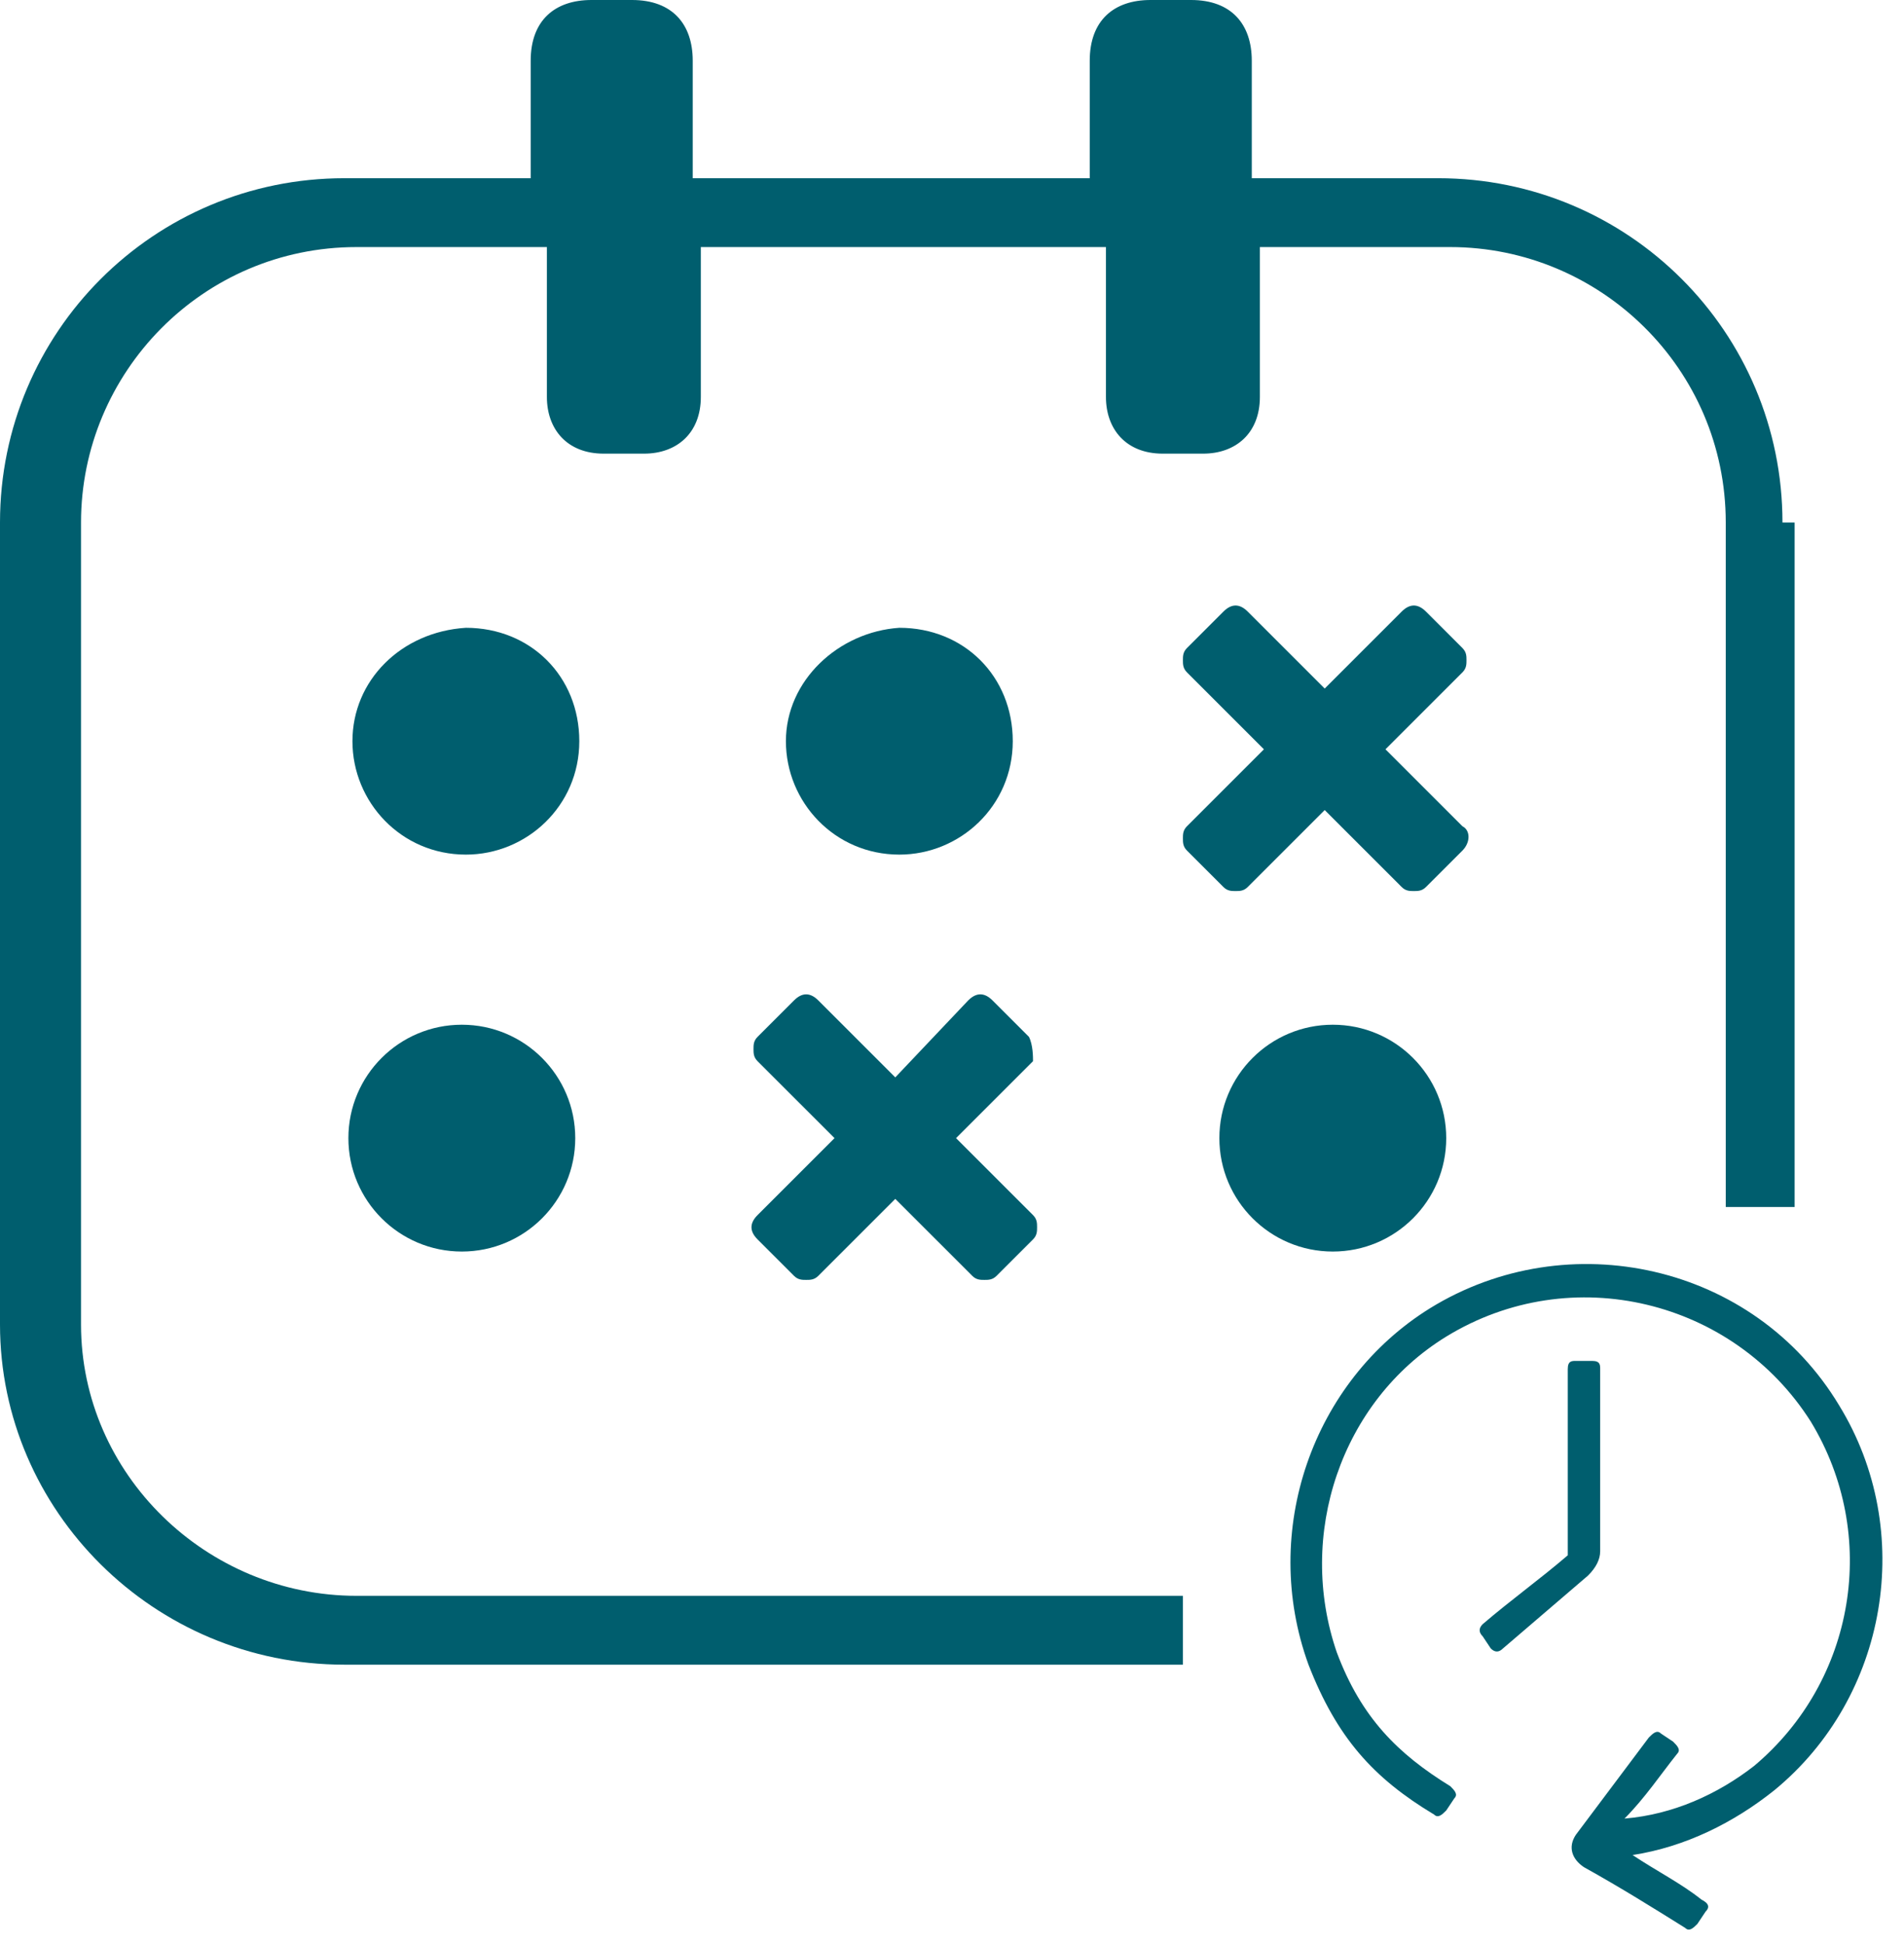
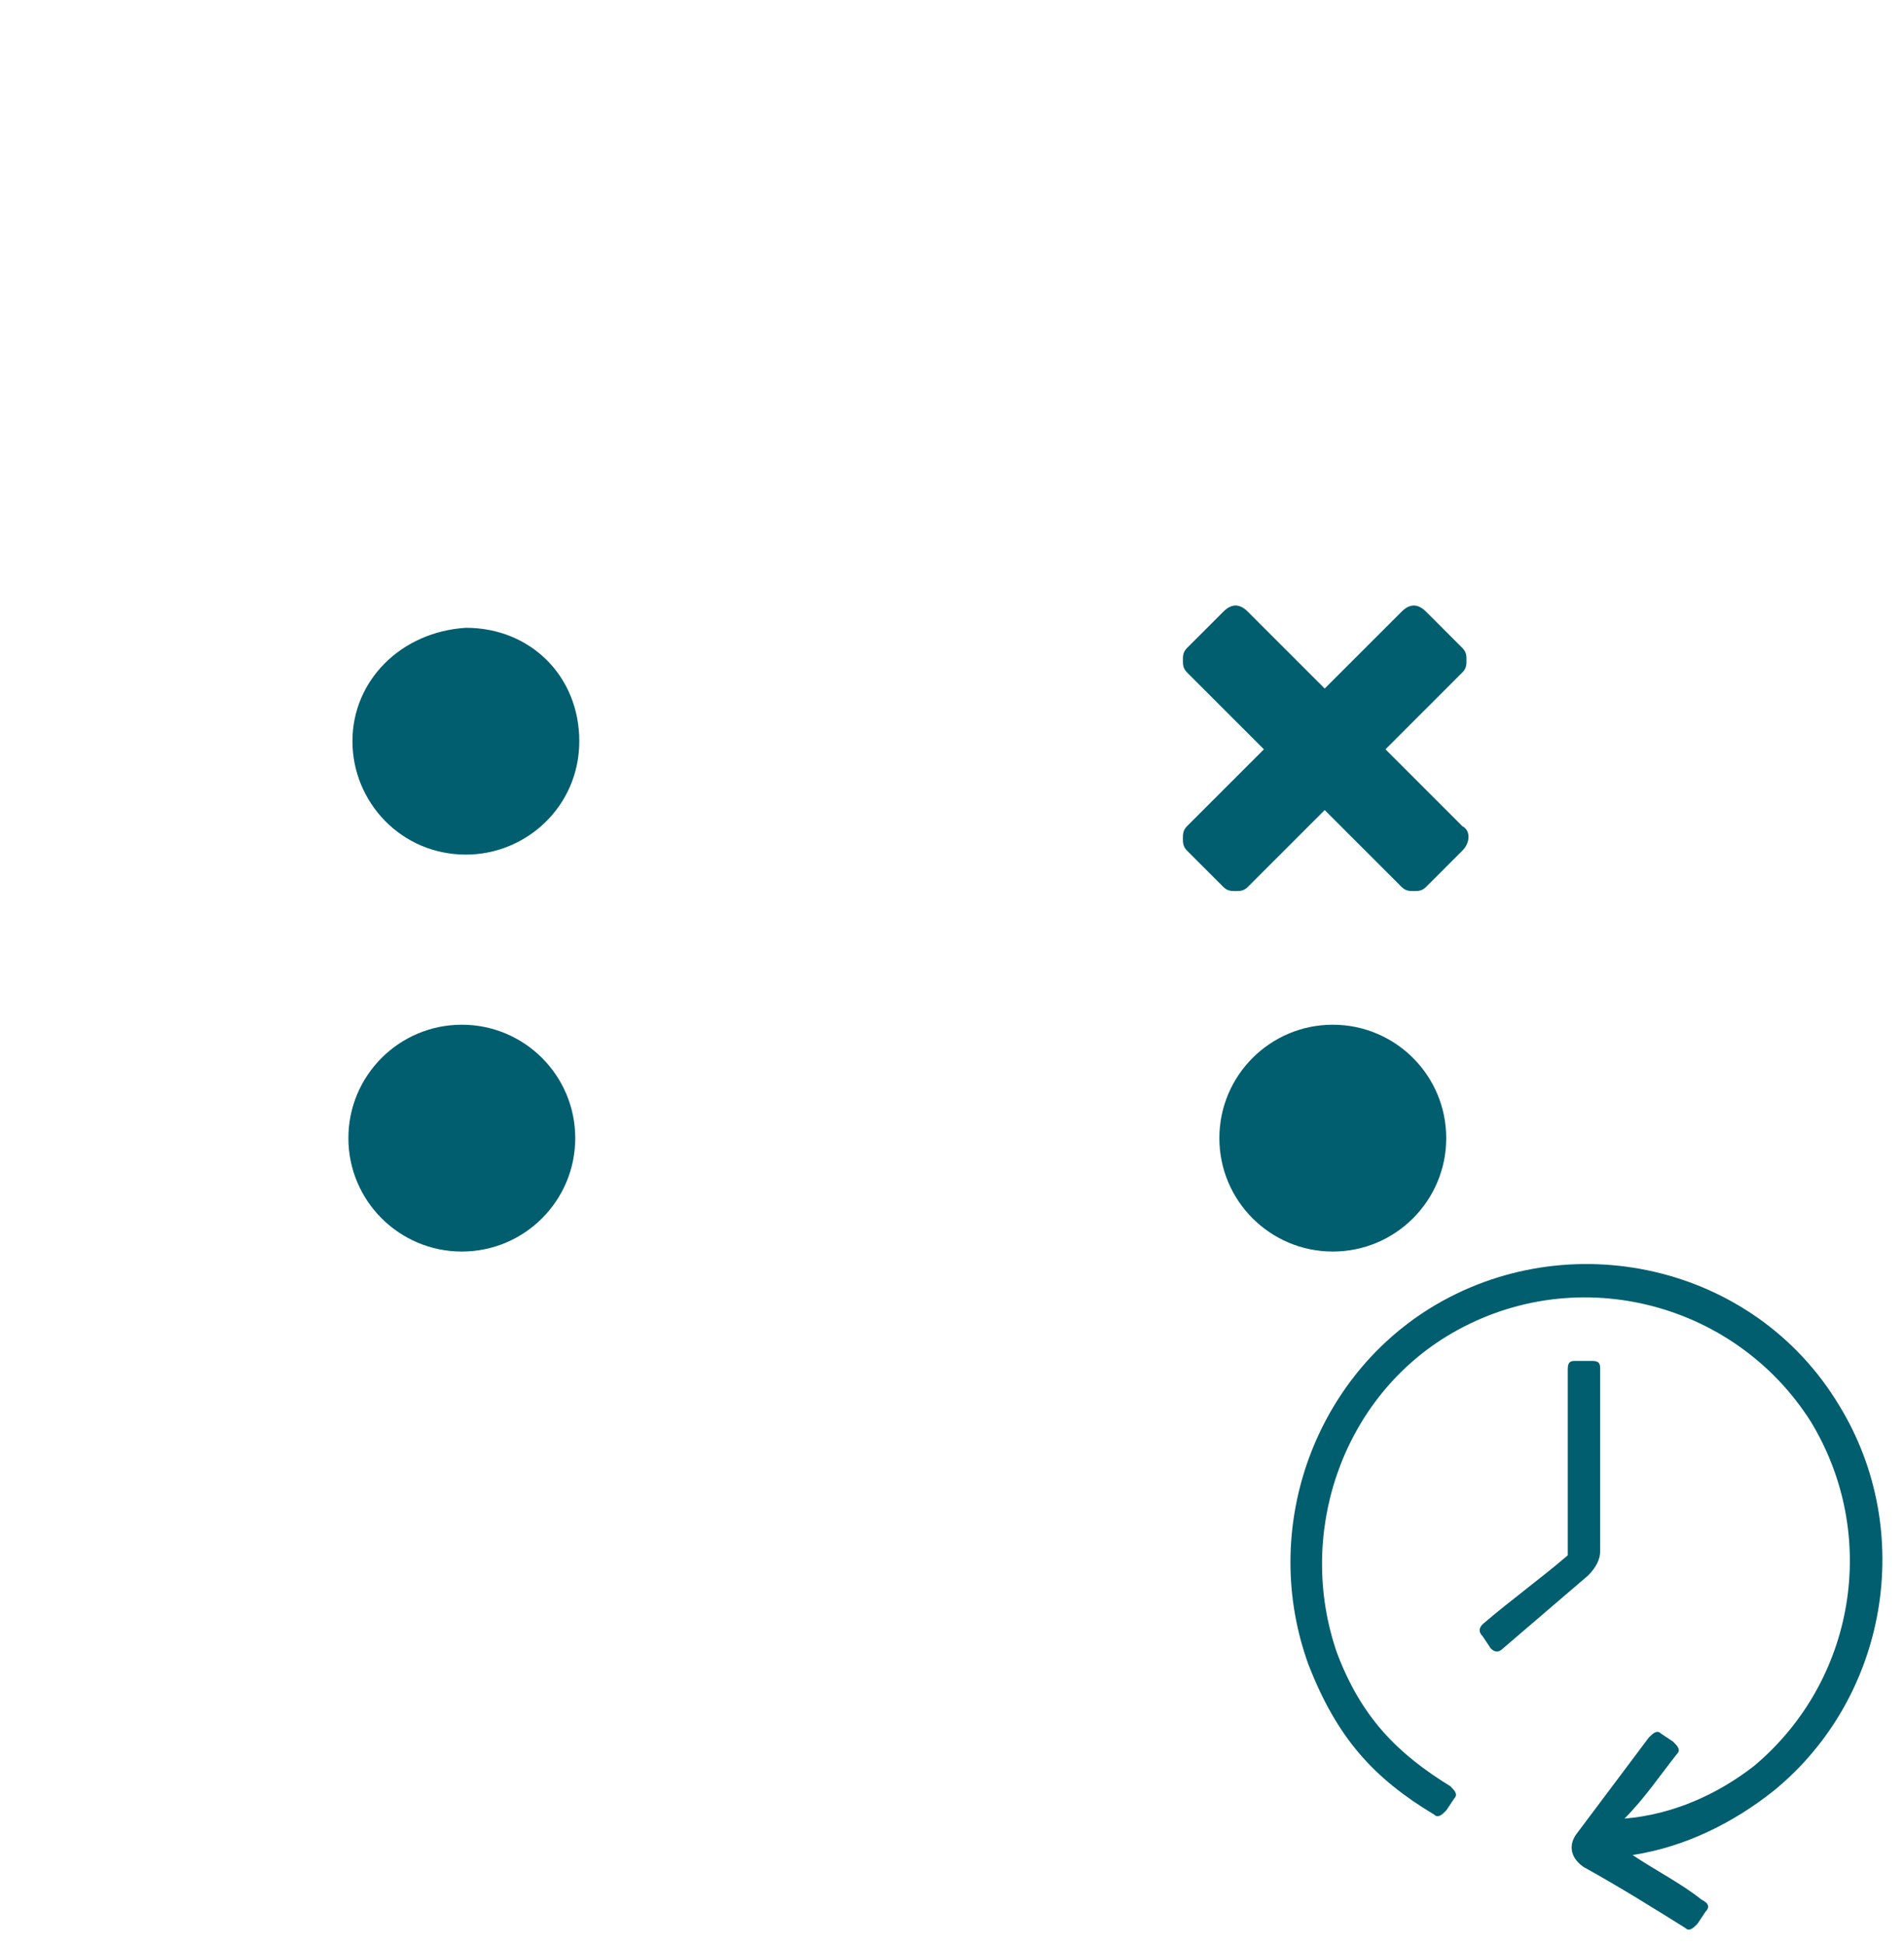
<svg xmlns="http://www.w3.org/2000/svg" width="47px" height="48px" viewBox="0 0 47 48" version="1.1">
  <title>Icon-MyLOCALINA-bessere-Auslastung-01</title>
  <g id="Page-1" stroke="none" stroke-width="1" fill="none" fill-rule="evenodd">
    <g id="Petrol-100-icons" transform="translate(-94, -231)" fill="#005E6E" fill-rule="nonzero">
      <g id="Icon-MyLOCALINA-bessere-Auslastung-01" transform="translate(94, 231)">
        <path d="M8.7,18.3 C8.7,19.8 9.9,21.1 11.5,21.1 C13,21.1 14.3,19.9 14.3,18.3 C14.3,16.7 13.1,15.5 11.5,15.5 C9.9,15.6 8.7,16.8 8.7,18.3 Z" id="Path" />
        <circle id="Oval" cx="11.4" cy="28.1" r="2.8" />
-         <path d="M19.4,18.3 C19.4,19.8 20.6,21.1 22.2,21.1 C23.7,21.1 25,19.9 25,18.3 C25,16.7 23.8,15.5 22.2,15.5 C20.7,15.6 19.4,16.8 19.4,18.3 Z" id="Path" />
-         <path d="M44,12.9 C44,8.2 40.2,4.4 35.5,4.4 L30.9,4.4 L30.9,1.5 C30.9,0.6 30.4,3.55271368e-15 29.4,3.55271368e-15 L28.4,3.55271368e-15 C27.5,3.55271368e-15 26.9,0.5 26.9,1.5 L26.9,4.4 L17.1,4.4 L17.1,1.5 C17.1,0.6 16.6,3.55271368e-15 15.6,3.55271368e-15 L14.6,3.55271368e-15 C13.7,3.55271368e-15 13.1,0.5 13.1,1.5 L13.1,4.4 L8.5,4.4 C3.8,4.4 0,8.2 0,12.9 L0,32.7 C0,37.3 3.8,41.1 8.5,41.1 L29.2,41.1 L29.2,39.4 L8.8,39.4 C5.1,39.4 2,36.4 2,32.7 L2,12.9 C2,9.2 5,6.1 8.8,6.1 L13.5,6.1 L13.5,9.8 C13.5,9.8 13.5,9.8 13.5,9.8 C13.5,10.6 14,11.2 14.9,11.2 L15.9,11.2 C16.7,11.2 17.3,10.7 17.3,9.8 L17.3,6.1 L27.3,6.1 L27.3,9.8 C27.3,9.8 27.3,9.8 27.3,9.8 C27.3,10.6 27.8,11.2 28.7,11.2 L29.7,11.2 C30.5,11.2 31.1,10.7 31.1,9.8 L31.1,6.1 L35.8,6.1 C39.5,6.1 42.6,9.1 42.6,12.9 L42.6,29.8 L44.3,29.8 L44.3,12.9 L44,12.9 Z" id="Path" />
        <circle id="Oval" cx="32.9" cy="28.1" r="2.8" />
        <g id="Group" transform="translate(18.55, 14.95)">
          <path d="M17.55,5.45 L15.65,3.55 L17.55,1.65 C17.65,1.55 17.65,1.45 17.65,1.35 C17.65,1.25 17.65,1.15 17.55,1.05 L16.65,0.15 C16.45,-0.05 16.25,-0.05 16.05,0.15 L14.15,2.05 L12.25,0.15 C12.05,-0.05 11.85,-0.05 11.65,0.15 L10.75,1.05 C10.65,1.15 10.65,1.25 10.65,1.35 C10.65,1.45 10.65,1.55 10.75,1.65 L12.65,3.55 L10.75,5.45 C10.65,5.55 10.65,5.65 10.65,5.75 C10.65,5.85 10.65,5.95 10.75,6.05 L11.65,6.95 C11.75,7.05 11.85,7.05 11.95,7.05 C12.05,7.05 12.15,7.05 12.25,6.95 L14.15,5.05 L16.05,6.95 C16.15,7.05 16.25,7.05 16.35,7.05 C16.45,7.05 16.55,7.05 16.65,6.95 L17.55,6.05 C17.75,5.85 17.75,5.55 17.55,5.45 Z" id="Path" />
-           <path d="M6.85,10.65 L5.95,9.75 C5.75,9.55 5.55,9.55 5.35,9.75 L3.55,11.65 L1.65,9.75 C1.45,9.55 1.25,9.55 1.05,9.75 L0.15,10.65 C0.05,10.75 0.05,10.85 0.05,10.95 C0.05,11.05 0.05,11.15 0.15,11.25 L2.05,13.15 L0.15,15.05 C-0.05,15.25 -0.05,15.45 0.15,15.65 L1.05,16.55 C1.15,16.65 1.25,16.65 1.35,16.65 C1.45,16.65 1.55,16.65 1.65,16.55 L3.55,14.65 L5.45,16.55 C5.55,16.65 5.65,16.65 5.75,16.65 C5.85,16.65 5.95,16.65 6.05,16.55 L6.95,15.65 C7.05,15.55 7.05,15.45 7.05,15.35 C7.05,15.25 7.05,15.15 6.95,15.05 L5.05,13.15 L6.95,11.25 C6.95,11.15 6.95,10.85 6.85,10.65 Z" id="Path" />
        </g>
        <path d="M43.3,43.6 C45.8,41.5 46.4,37.9 44.7,35.1 C42.8,32.1 38.8,31.1 35.7,33 C33.1,34.6 32,37.9 33,40.8 C33.6,42.4 34.5,43.3 35.8,44.1 C35.9,44.2 36,44.3 35.9,44.4 L35.7,44.7 C35.6,44.8 35.5,44.9 35.4,44.8 C33.9,43.9 33,42.9 32.3,41.1 C31.1,37.8 32.4,34.1 35.3,32.3 C38.7,30.2 43.3,31.2 45.4,34.7 C47.3,37.8 46.6,41.9 43.8,44.2 C42.8,45 41.6,45.6 40.3,45.8 C40.9,46.2 41.5,46.5 42,46.9 C42.2,47 42.2,47.1 42.1,47.2 L41.9,47.5 C41.8,47.6 41.7,47.7 41.6,47.6 C40.8,47.1 40,46.6 39.1,46.1 C38.8,45.9 38.7,45.6 38.9,45.3 L40.7,42.9 C40.8,42.8 40.9,42.7 41,42.8 L41.3,43 C41.4,43.1 41.5,43.2 41.4,43.3 C41,43.8 40.6,44.4 40.1,44.9 C41.3,44.8 42.4,44.3 43.3,43.6 Z M38.7,33.8 C38.7,33.6 38.8,33.6 38.9,33.6 L39.3,33.6 C39.5,33.6 39.5,33.7 39.5,33.8 L39.5,38.3 C39.5,38.5 39.4,38.7 39.2,38.9 L37.1,40.7 C37,40.8 36.9,40.8 36.8,40.7 L36.6,40.4 C36.5,40.3 36.5,40.2 36.6,40.1 C37.3,39.5 38,39 38.7,38.4 L38.7,33.8 Z" id="Shape" />
      </g>
    </g>
  </g>
</svg>